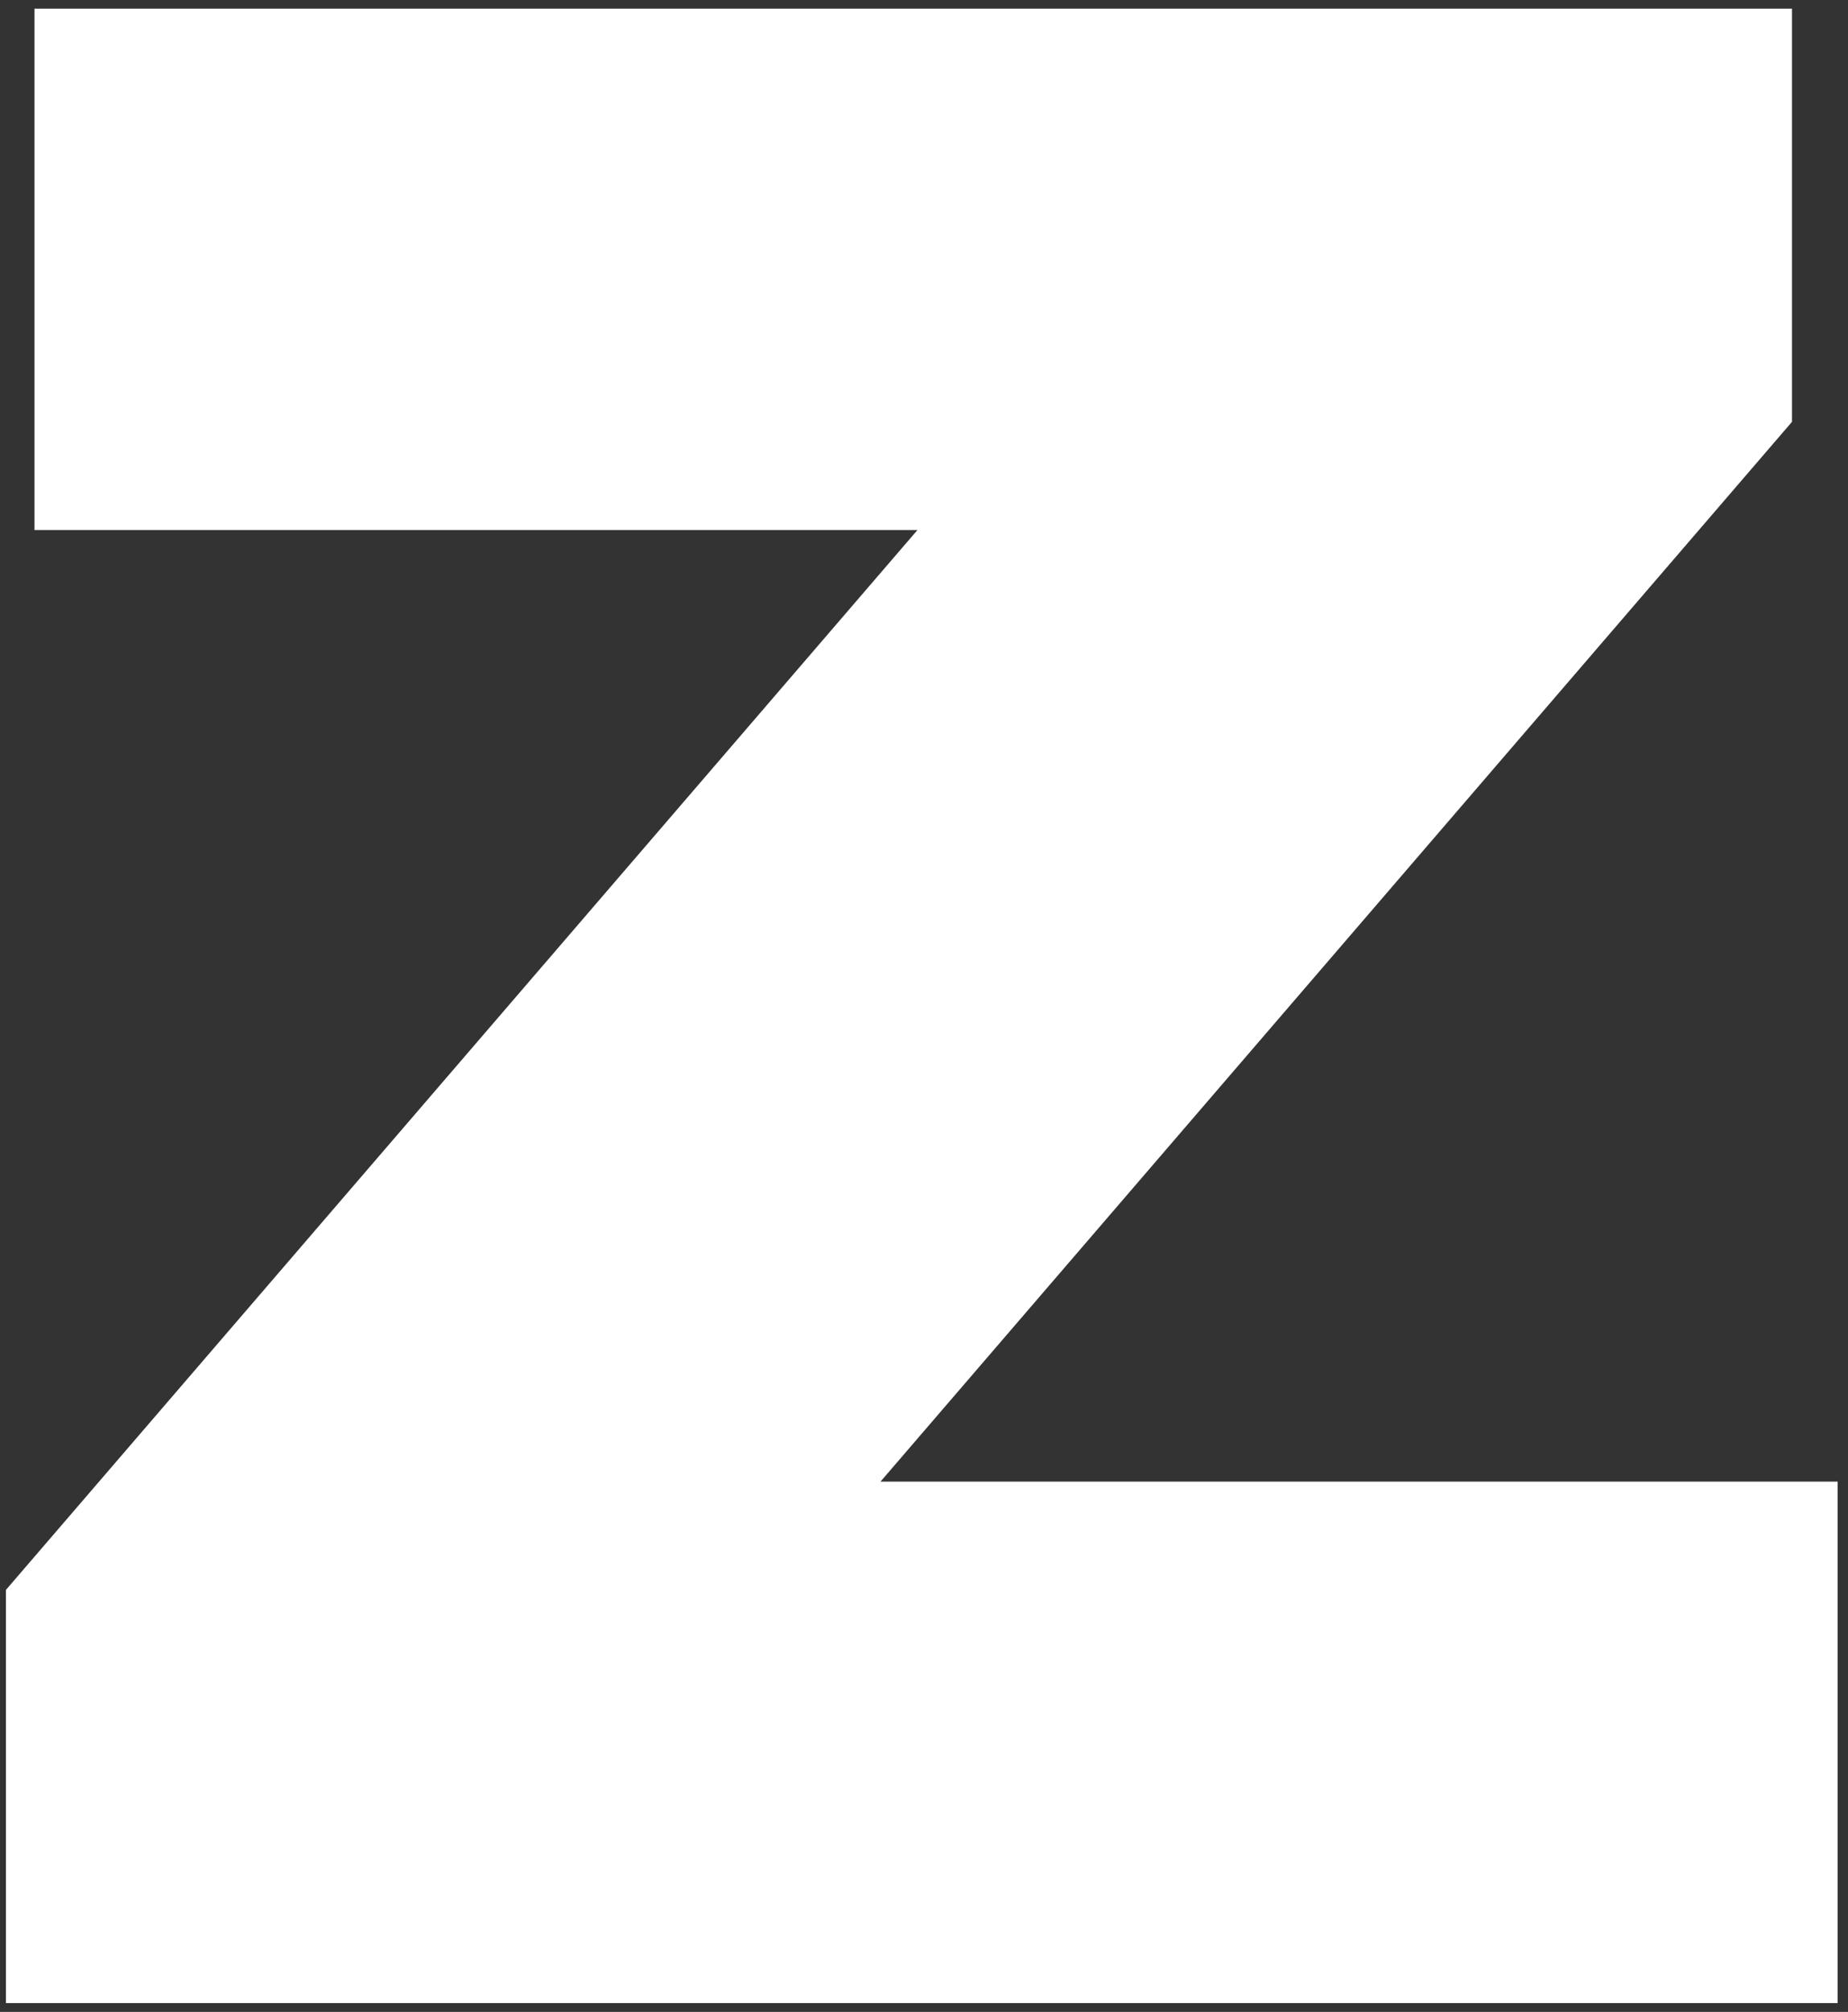
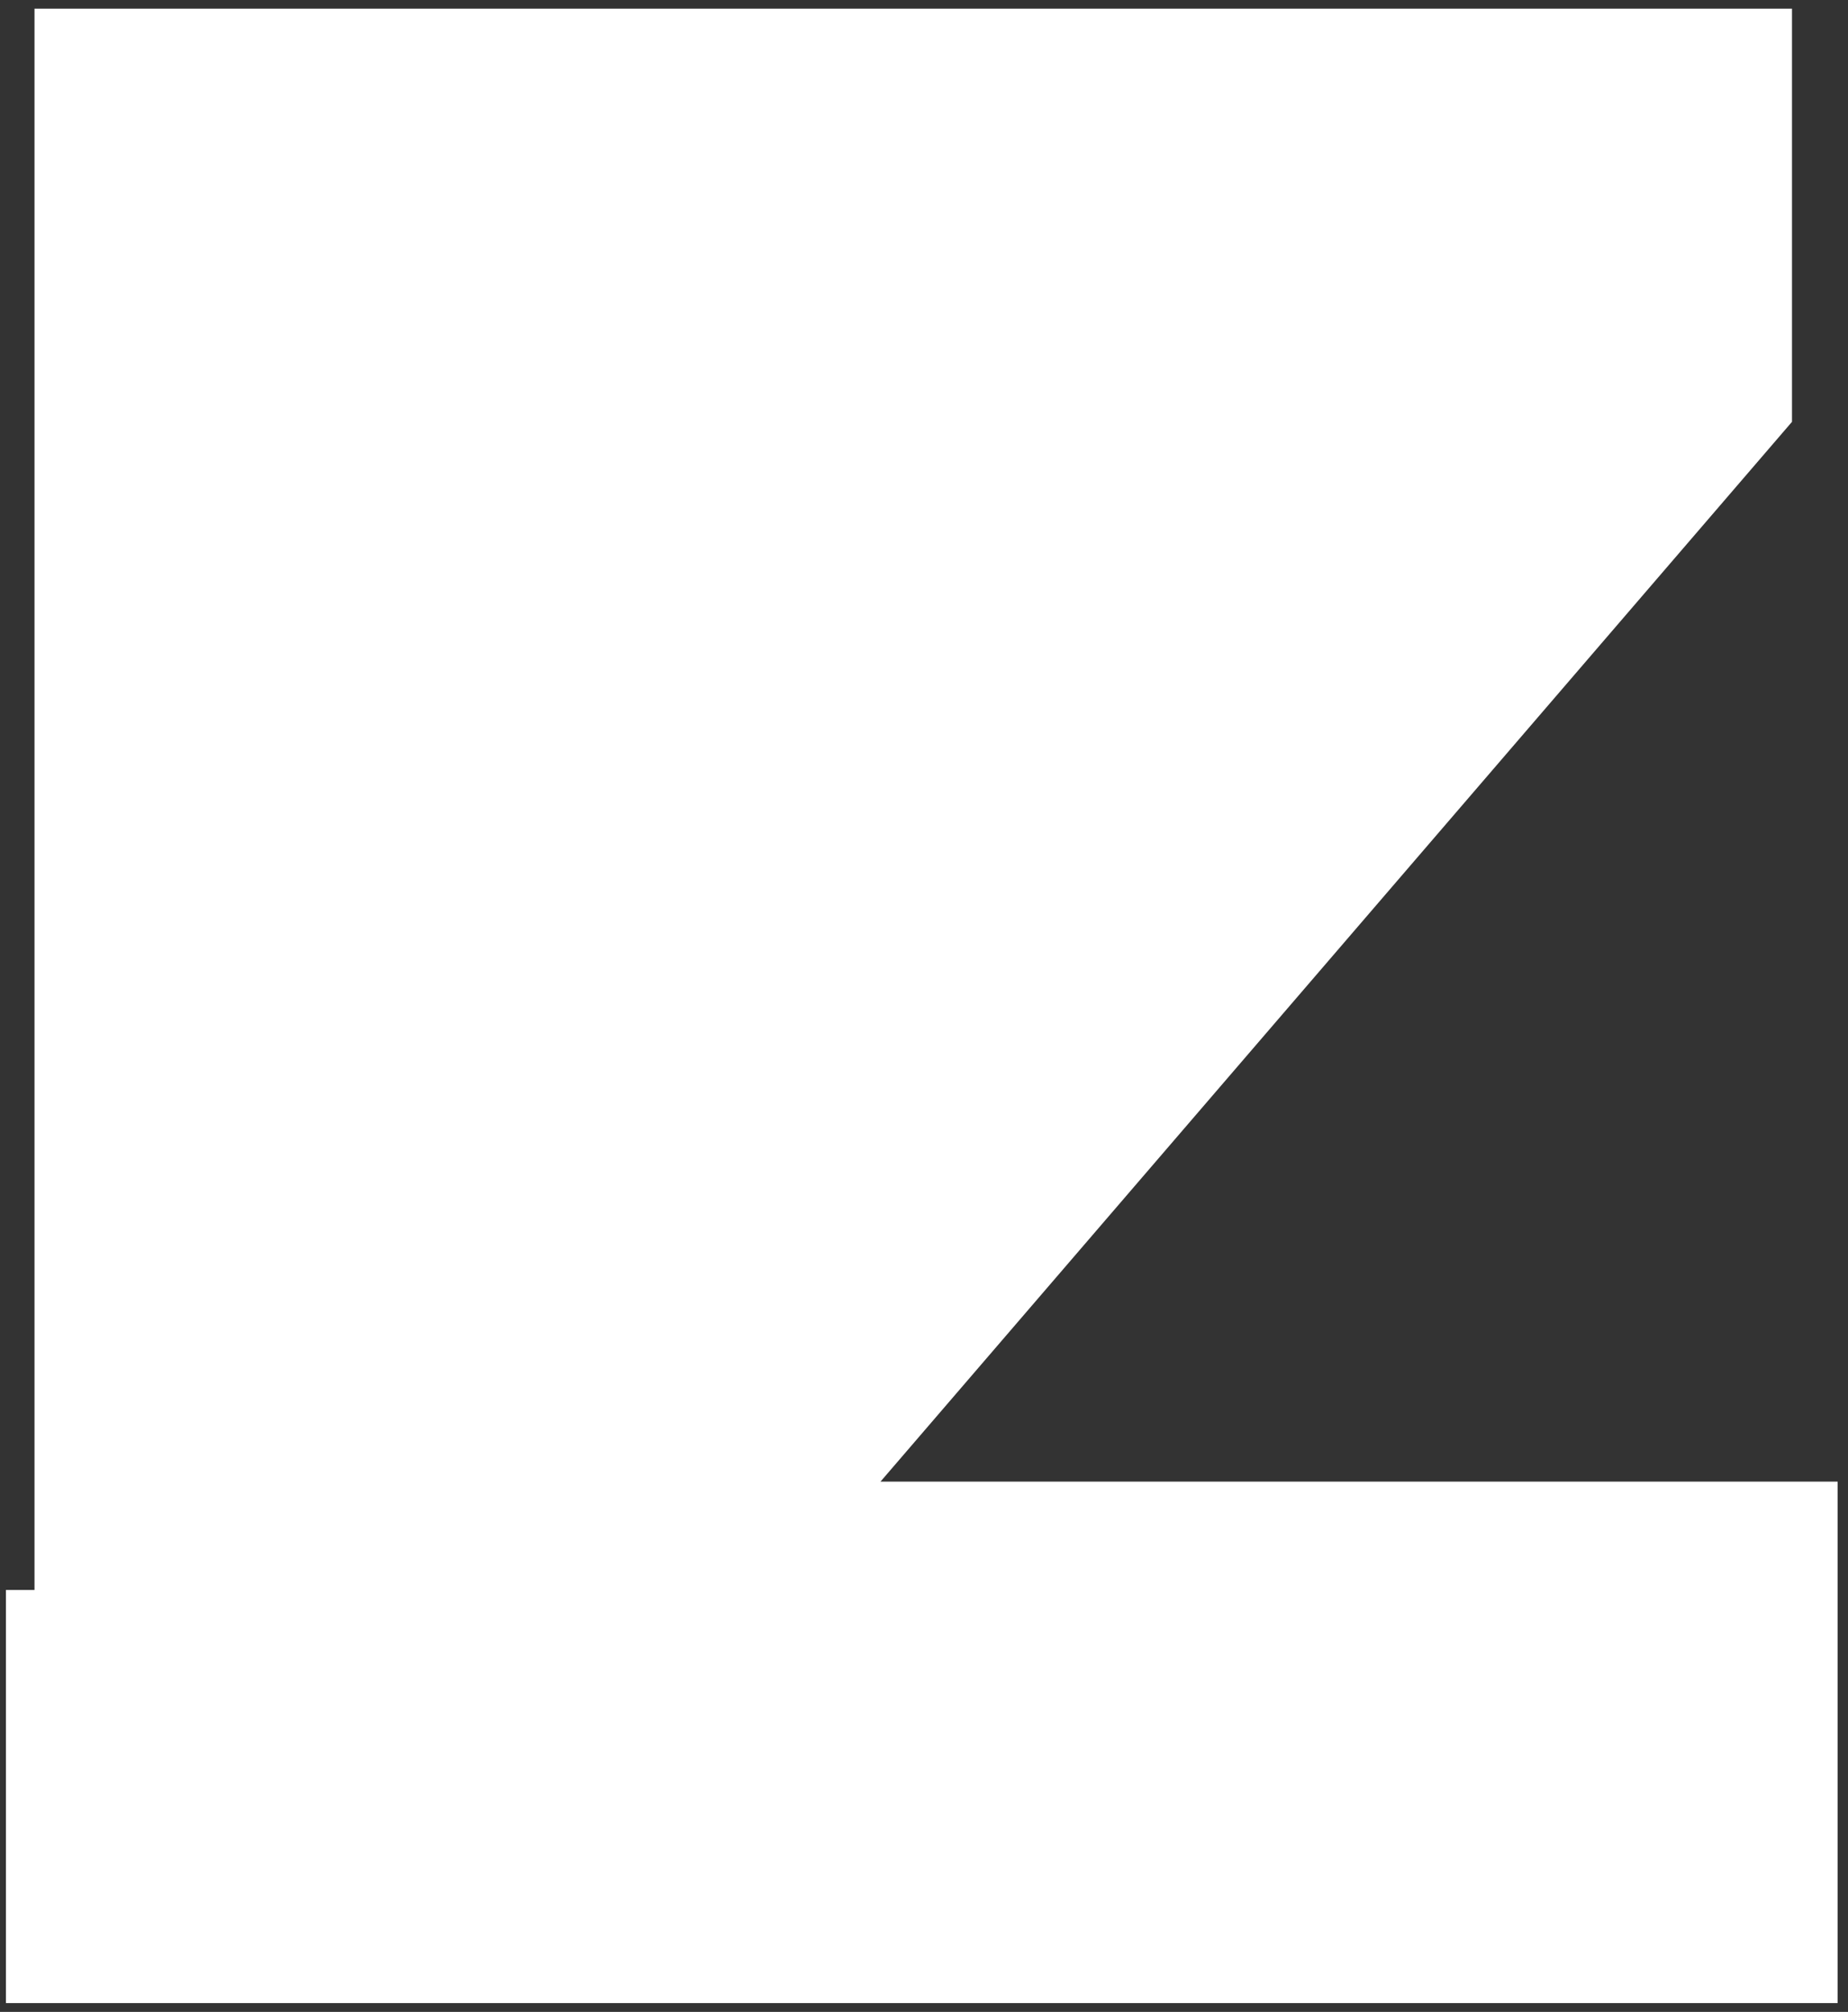
<svg xmlns="http://www.w3.org/2000/svg" width="169" height="184" viewBox="0 0 169 184" fill="none">
  <rect x="0" y="0" width="169" height="184" fill="#333333" stroke="none" />
-   <path d="M168.05 135.503V183.19H0.541V145.406L83.9 48.476H3.155V0.795H163.879V38.576L80.52 135.503H168.05Z" fill="white" />
+   <path d="M168.05 135.503V183.19H0.541V145.406H3.155V0.795H163.879V38.576L80.52 135.503H168.05Z" fill="white" />
</svg>